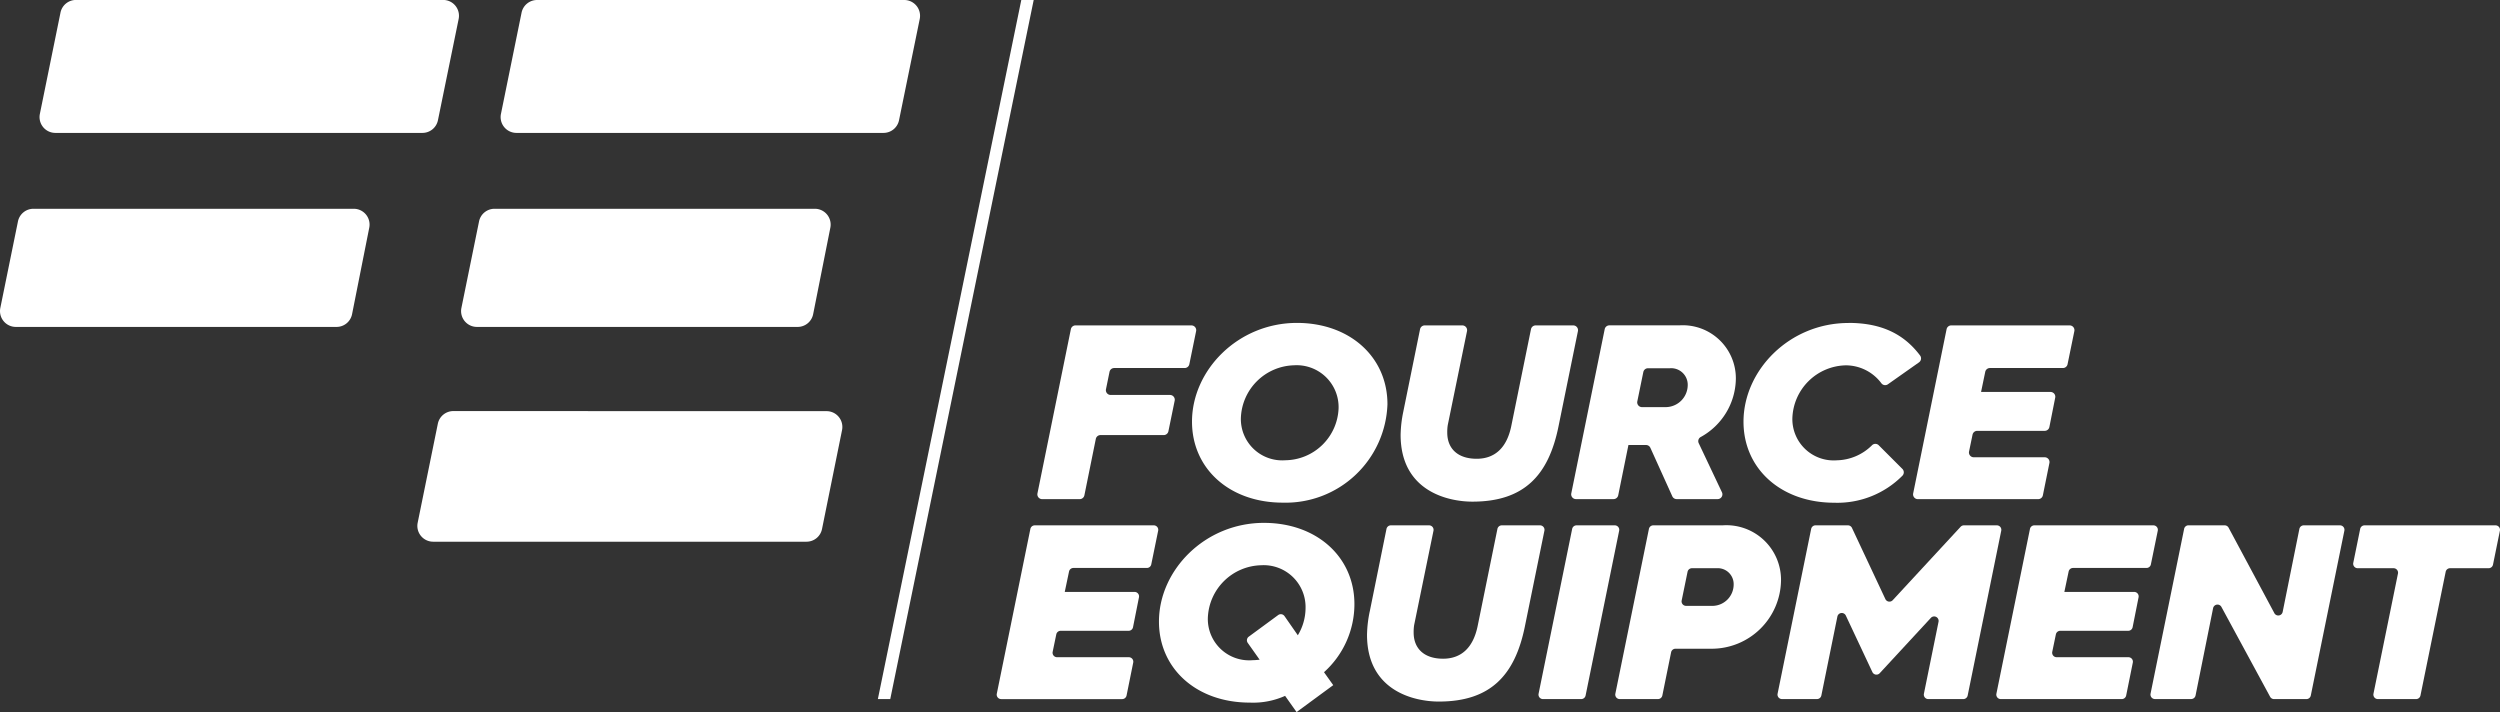
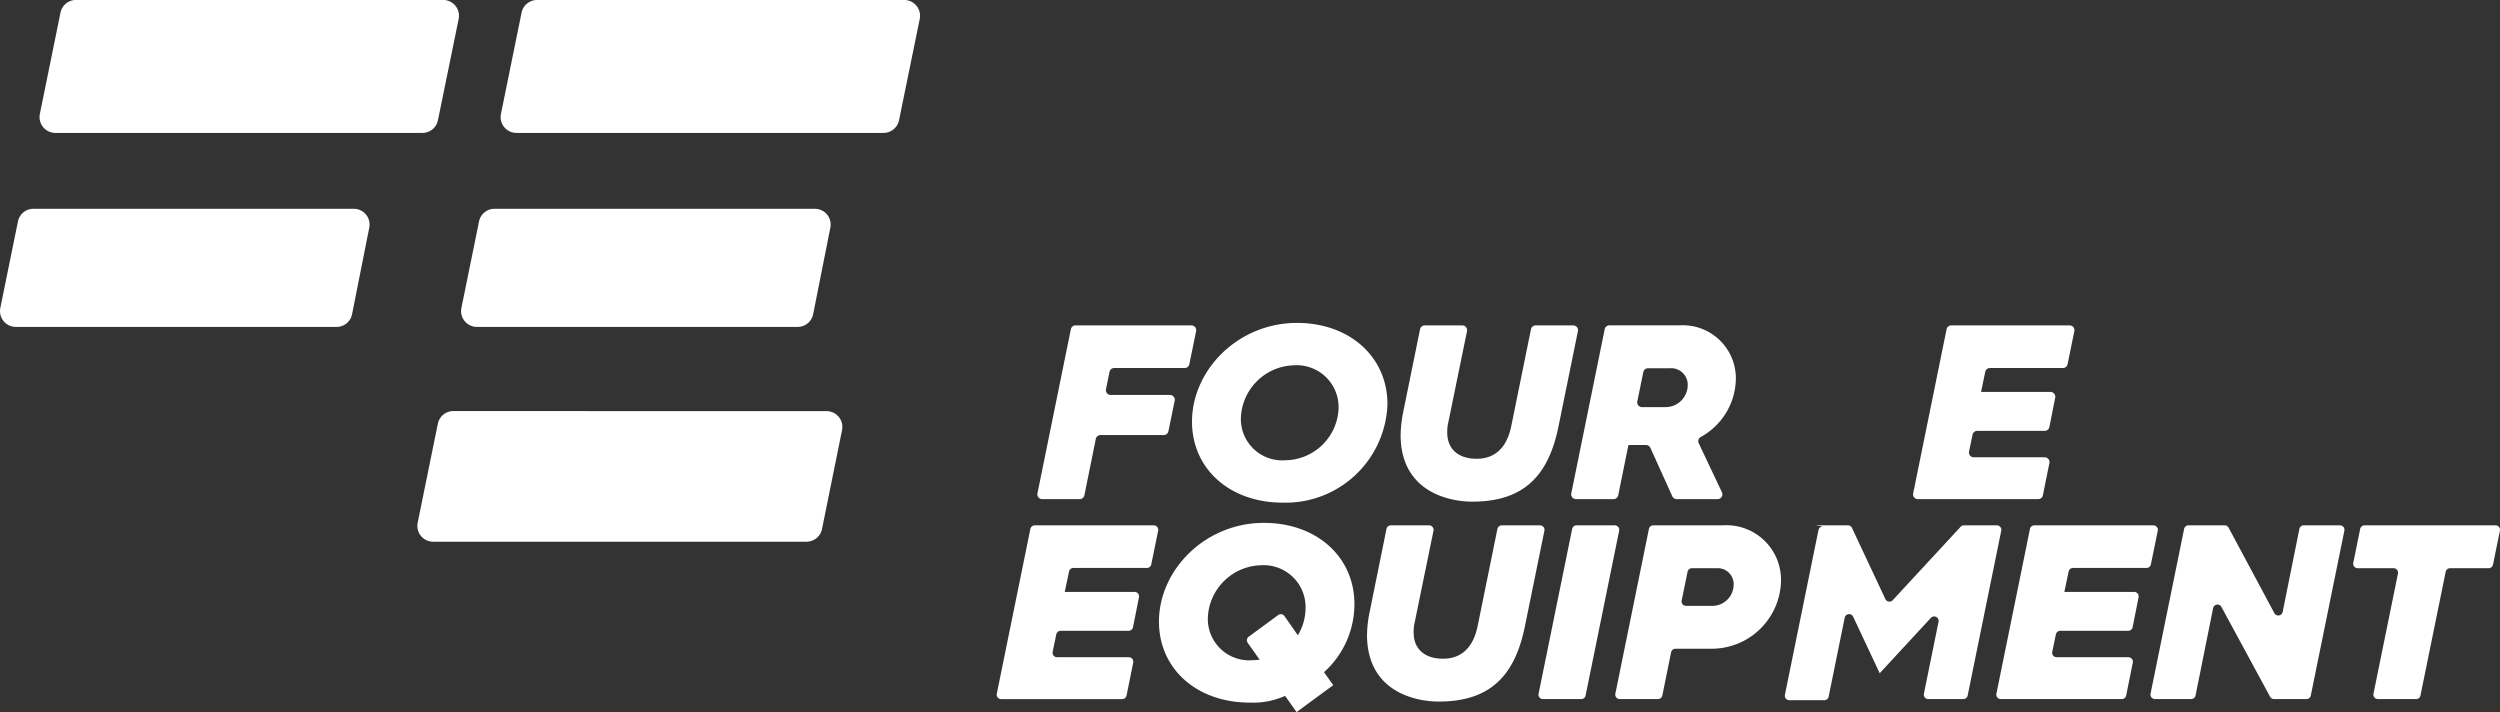
<svg xmlns="http://www.w3.org/2000/svg" width="239.457" height="68.202" viewBox="0 0 239.457 68.202">
  <rect x="0" y="0" width="239.457" height="68.202" fill="#333333" stroke="none" />
  <g transform="translate(-50.35 -128.305)">
-     <path d="M148.173,128.305l-13.739,66.96h1.187l13.739-66.96Z" fill="#fff" />
    <path d="M149.462,178.624h11.4a.428.428,0,0,1,.42.514l-.66,3.225a.429.429,0,0,1-.421.343h-7.036a.43.43,0,0,0-.42.342L152.335,185h6.689a.429.429,0,0,1,.42.513l-.57,2.866a.429.429,0,0,1-.42.346h-6.51a.428.428,0,0,0-.42.341l-.347,1.673a.429.429,0,0,0,.42.516h6.875a.43.43,0,0,1,.421.515l-.638,3.153a.43.43,0,0,1-.421.344H146.247a.429.429,0,0,1-.421-.515l3.216-15.784a.427.427,0,0,1,.42-.343" fill="#fff" />
    <path d="M170.287,191.541a7.152,7.152,0,0,0,.715-.048l-1.141-1.614a.429.429,0,0,1,.1-.593l2.816-2.069a.43.43,0,0,1,.606.1l1.277,1.835a5.057,5.057,0,0,0,.74-2.6,4.013,4.013,0,0,0-4.25-4.106,5.235,5.235,0,0,0-5.11,5.062,3.958,3.958,0,0,0,4.251,4.035m1.122-13.156c5.037,0,8.667,3.247,8.667,7.784a8.765,8.765,0,0,1-2.913,6.519l.884,1.24-3.511,2.579-1.1-1.552a7.491,7.491,0,0,1-3.39.645c-5.062,0-8.691-3.224-8.691-7.76,0-4.919,4.393-9.455,10.052-9.455" fill="#fff" />
    <path d="M181.551,186.861l1.6-7.894a.429.429,0,0,1,.421-.343h3.66a.43.43,0,0,1,.421.515l-1.852,9.035a4.253,4.253,0,0,0-.048.717c0,1.528,1,2.507,2.817,2.507,1.719,0,2.889-1.027,3.318-3.152l1.889-9.279a.427.427,0,0,1,.42-.343h3.661a.428.428,0,0,1,.42.514l-1.877,9.2c-.955,4.656-3.295,7.164-8.237,7.164-2.34,0-6.877-1-6.877-6.4a11.787,11.787,0,0,1,.263-2.244" fill="#fff" />
    <path d="M201.356,178.624h3.662a.428.428,0,0,1,.42.514l-3.215,15.785a.43.43,0,0,1-.421.343h-3.661a.429.429,0,0,1-.421-.515l3.216-15.784a.428.428,0,0,1,.42-.343" fill="#fff" />
    <path d="M214.447,186.336a2.05,2.05,0,0,0,1.958-2.053,1.525,1.525,0,0,0-1.624-1.553h-2.372a.43.43,0,0,0-.42.343l-.564,2.748a.429.429,0,0,0,.42.515Zm-6.159-7.369a.43.43,0,0,1,.421-.344h6.645a5.234,5.234,0,0,1,5.587,5.3,6.644,6.644,0,0,1-6.637,6.519h-3.47a.427.427,0,0,0-.42.343l-.84,4.136a.43.43,0,0,1-.42.344h-3.661a.429.429,0,0,1-.42-.515Z" fill="#fff" />
-     <path d="M224.248,178.624h3.1a.43.43,0,0,1,.389.246l3.2,6.817a.429.429,0,0,0,.7.109l6.507-7.035a.427.427,0,0,1,.315-.137h3.156a.428.428,0,0,1,.42.514l-3.216,15.785a.429.429,0,0,1-.42.343h-3.351a.429.429,0,0,1-.42-.515l1.4-6.887a.428.428,0,0,0-.735-.376l-4.9,5.3a.429.429,0,0,1-.7-.108l-2.545-5.415a.429.429,0,0,0-.809.1l-1.534,7.555a.43.43,0,0,1-.421.344h-3.35a.429.429,0,0,1-.421-.515l3.216-15.784a.429.429,0,0,1,.42-.343" fill="#fff" />
+     <path d="M224.248,178.624h3.1a.43.43,0,0,1,.389.246l3.2,6.817a.429.429,0,0,0,.7.109l6.507-7.035a.427.427,0,0,1,.315-.137h3.156a.428.428,0,0,1,.42.514l-3.216,15.785a.429.429,0,0,1-.42.343h-3.351a.429.429,0,0,1-.42-.515l1.4-6.887a.428.428,0,0,0-.735-.376l-4.9,5.3l-2.545-5.415a.429.429,0,0,0-.809.1l-1.534,7.555a.43.43,0,0,1-.421.344h-3.35a.429.429,0,0,1-.421-.515l3.216-15.784a.429.429,0,0,1,.42-.343" fill="#fff" />
    <path d="M245.207,178.624h11.4a.429.429,0,0,1,.421.514l-.66,3.225a.429.429,0,0,1-.421.343h-7.037a.43.43,0,0,0-.42.342L248.08,185h6.688a.429.429,0,0,1,.421.513l-.57,2.866a.429.429,0,0,1-.421.346h-6.509a.429.429,0,0,0-.421.341l-.347,1.673a.429.429,0,0,0,.421.516h6.875a.429.429,0,0,1,.42.515L254,194.922a.428.428,0,0,1-.42.344H241.991a.429.429,0,0,1-.42-.515l3.215-15.784a.429.429,0,0,1,.421-.343" fill="#fff" />
    <path d="M259.982,178.624h3.452a.427.427,0,0,1,.378.226l4.379,8.178a.428.428,0,0,0,.8-.117l1.6-7.943a.427.427,0,0,1,.42-.344h3.469a.428.428,0,0,1,.42.514l-3.215,15.785a.429.429,0,0,1-.42.343h-3.1a.43.43,0,0,1-.378-.225l-4.661-8.6a.429.429,0,0,0-.8.121l-1.679,8.355a.43.43,0,0,1-.421.345h-3.469a.43.43,0,0,1-.421-.515l3.216-15.784a.429.429,0,0,1,.42-.343" fill="#fff" />
    <path d="M279.612,182.73h-3.438a.429.429,0,0,1-.421-.514l.661-3.249a.429.429,0,0,1,.421-.343h12.543a.427.427,0,0,1,.42.514l-.661,3.249a.427.427,0,0,1-.42.343h-3.692a.429.429,0,0,0-.421.344l-2.415,11.849a.429.429,0,0,1-.421.342h-3.66a.428.428,0,0,1-.42-.514l2.345-11.506a.429.429,0,0,0-.421-.515" fill="#fff" />
    <path d="M153.369,159.473h11.1a.458.458,0,0,1,.448.55l-.648,3.166a.457.457,0,0,1-.448.367h-6.75a.457.457,0,0,0-.448.366l-.339,1.663a.458.458,0,0,0,.448.55h5.683a.458.458,0,0,1,.449.549l-.6,2.928a.459.459,0,0,1-.449.367h-6.057a.455.455,0,0,0-.448.367l-1.094,5.4a.458.458,0,0,1-.448.368h-3.6a.458.458,0,0,1-.448-.55l3.2-15.726a.456.456,0,0,1,.448-.366" fill="#fff" />
    <path d="M173.455,172.39a5.172,5.172,0,0,0,5.109-4.99,4.014,4.014,0,0,0-4.25-4.107,5.235,5.235,0,0,0-5.11,5.062,3.958,3.958,0,0,0,4.251,4.035m1.122-13.156c5.037,0,8.667,3.247,8.667,7.784a9.763,9.763,0,0,1-10.029,9.432c-5.061,0-8.691-3.224-8.691-7.76,0-4.92,4.394-9.456,10.053-9.456" fill="#fff" />
    <path d="M184.767,167.71l1.6-7.871a.457.457,0,0,1,.449-.366h3.6a.458.458,0,0,1,.449.55l-1.845,9a4.253,4.253,0,0,0-.048.717c0,1.528,1,2.507,2.817,2.507,1.72,0,2.889-1.027,3.319-3.152l1.884-9.256a.457.457,0,0,1,.448-.366h3.6a.458.458,0,0,1,.449.549l-1.87,9.169c-.955,4.656-3.3,7.163-8.237,7.163-2.34,0-6.877-1-6.877-6.4a11.7,11.7,0,0,1,.263-2.245" fill="#fff" />
    <path d="M209.953,167.3a2.125,2.125,0,0,0,2.052-2.1,1.587,1.587,0,0,0-1.7-1.624H208.2a.46.46,0,0,0-.448.367l-.576,2.808a.457.457,0,0,0,.449.55Zm-5.9-7.465a.456.456,0,0,1,.448-.366h6.694a5.084,5.084,0,0,1,5.42,5.133,6.463,6.463,0,0,1-3.359,5.558.453.453,0,0,0-.2.591l2.227,4.706a.458.458,0,0,1-.414.654h-3.923a.459.459,0,0,1-.418-.269l-2.1-4.643a.457.457,0,0,0-.417-.269h-1.686l-.977,4.814a.458.458,0,0,1-.448.367h-3.6a.458.458,0,0,1-.448-.55Z" fill="#fff" />
-     <path d="M227.4,159.234c3.321,0,5.4,1.181,6.865,3.127a.464.464,0,0,1-.109.653l-2.979,2.1a.456.456,0,0,1-.624-.1,4.258,4.258,0,0,0-3.416-1.716,5.234,5.234,0,0,0-5.109,5.062,3.958,3.958,0,0,0,4.25,4.035,4.913,4.913,0,0,0,3.381-1.446.455.455,0,0,1,.637,0l2.268,2.268a.464.464,0,0,1,0,.657,8.772,8.772,0,0,1-6.525,2.584c-5.062,0-8.691-3.224-8.691-7.76,0-4.92,4.393-9.456,10.052-9.456" fill="#fff" />
    <path d="M237.251,159.473h11.337a.458.458,0,0,1,.449.55l-.649,3.166a.455.455,0,0,1-.448.367h-6.99a.458.458,0,0,0-.448.364l-.4,1.928h6.653a.458.458,0,0,1,.449.547l-.558,2.809a.457.457,0,0,1-.449.369h-6.462a.458.458,0,0,0-.449.364l-.335,1.616a.459.459,0,0,0,.449.551h6.8a.459.459,0,0,1,.449.549l-.627,3.094a.458.458,0,0,1-.448.368H234.047a.458.458,0,0,1-.448-.55l3.2-15.726a.457.457,0,0,1,.449-.366" fill="#fff" />
    <path d="M106.66,167.679H93.771a1.515,1.515,0,0,0-1.484,1.212l-1.931,9.483a1.514,1.514,0,0,0,1.484,1.817H127.6a1.515,1.515,0,0,0,1.485-1.215l1.919-9.475a1.515,1.515,0,0,0-1.485-1.815H106.659Z" fill="#fff" />
    <path d="M100.307,129.518l-1.975,9.7a1.515,1.515,0,0,0,1.484,1.817h35.161a1.517,1.517,0,0,0,1.484-1.211l1.984-9.7a1.515,1.515,0,0,0-1.485-1.819H101.791a1.517,1.517,0,0,0-1.484,1.213" fill="#fff" />
    <path d="M96.233,149.519,94.545,157.8a1.516,1.516,0,0,0,1.484,1.818H126.75a1.515,1.515,0,0,0,1.486-1.22l1.647-8.285a1.515,1.515,0,0,0-1.486-1.811H97.717a1.516,1.516,0,0,0-1.484,1.213" fill="#fff" />
    <path d="M56.143,129.518l-1.975,9.7a1.515,1.515,0,0,0,1.484,1.817H90.813a1.515,1.515,0,0,0,1.484-1.211l1.984-9.7A1.516,1.516,0,0,0,92.8,128.3H57.628a1.516,1.516,0,0,0-1.485,1.213" fill="#fff" />
    <path d="M52.069,149.519,50.381,157.8a1.516,1.516,0,0,0,1.485,1.818H82.587a1.514,1.514,0,0,0,1.485-1.22l1.647-8.285a1.515,1.515,0,0,0-1.485-1.811H53.553a1.516,1.516,0,0,0-1.484,1.213" fill="#fff" />
  </g>
</svg>